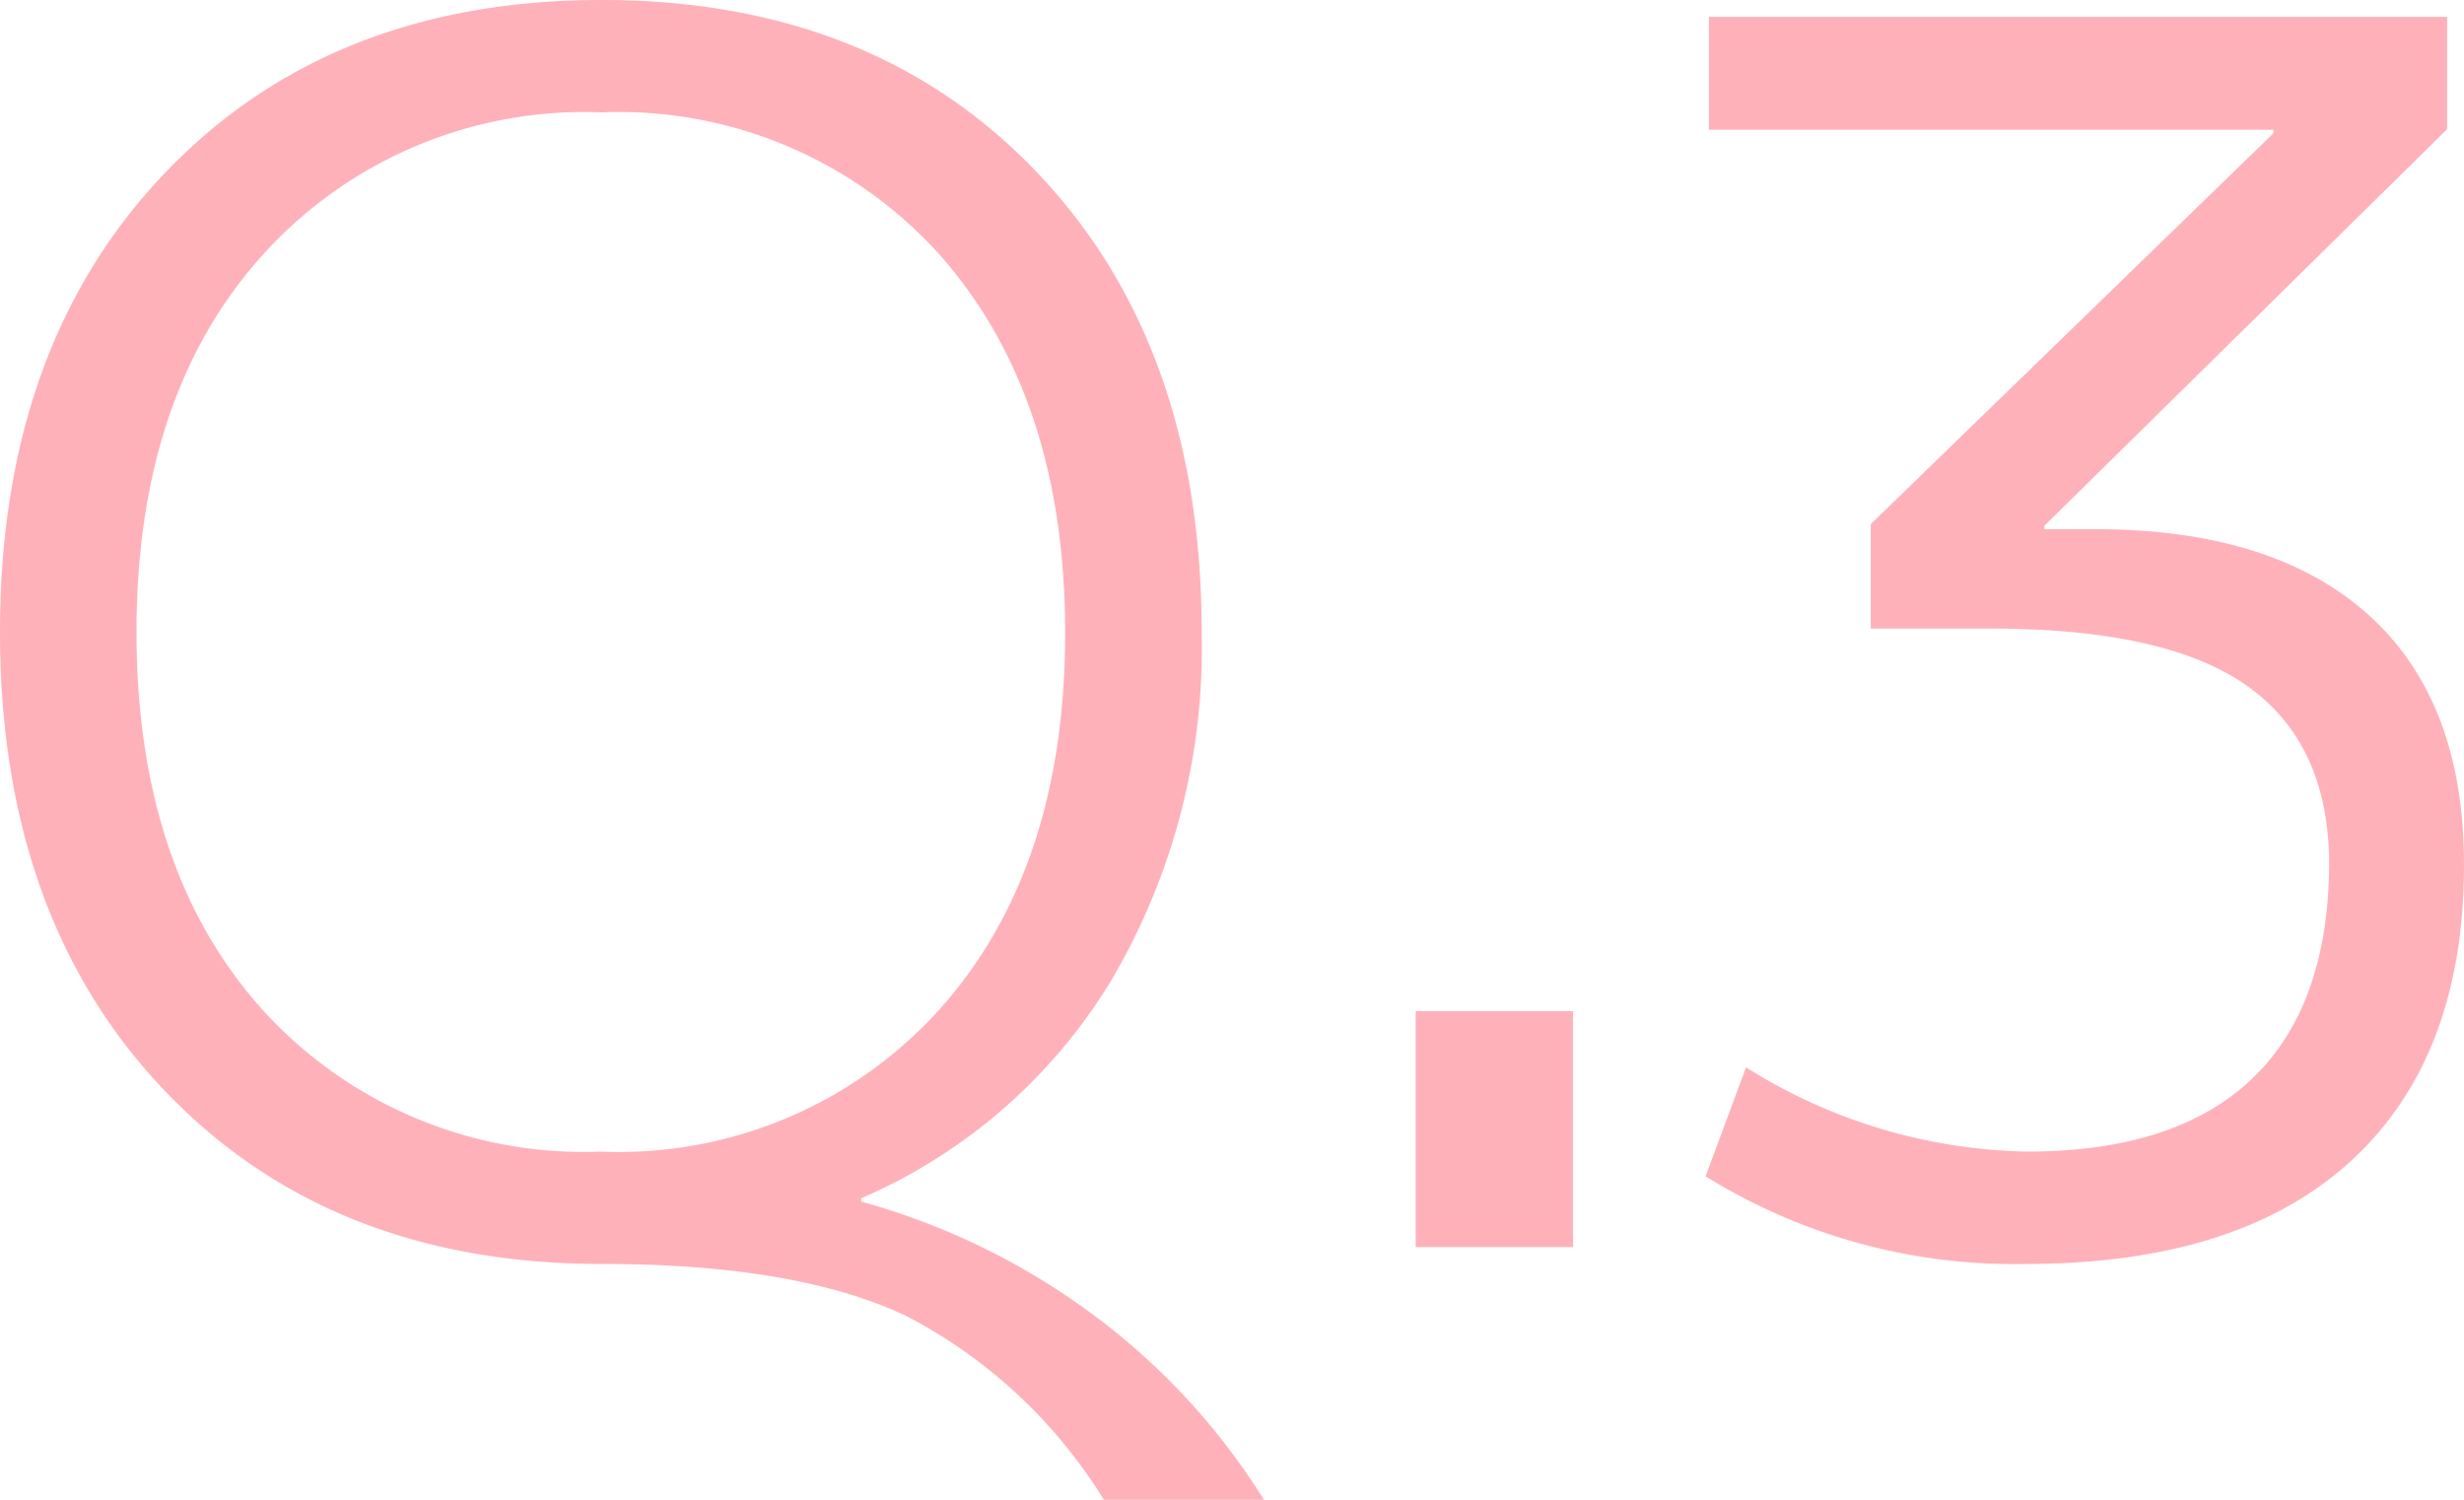
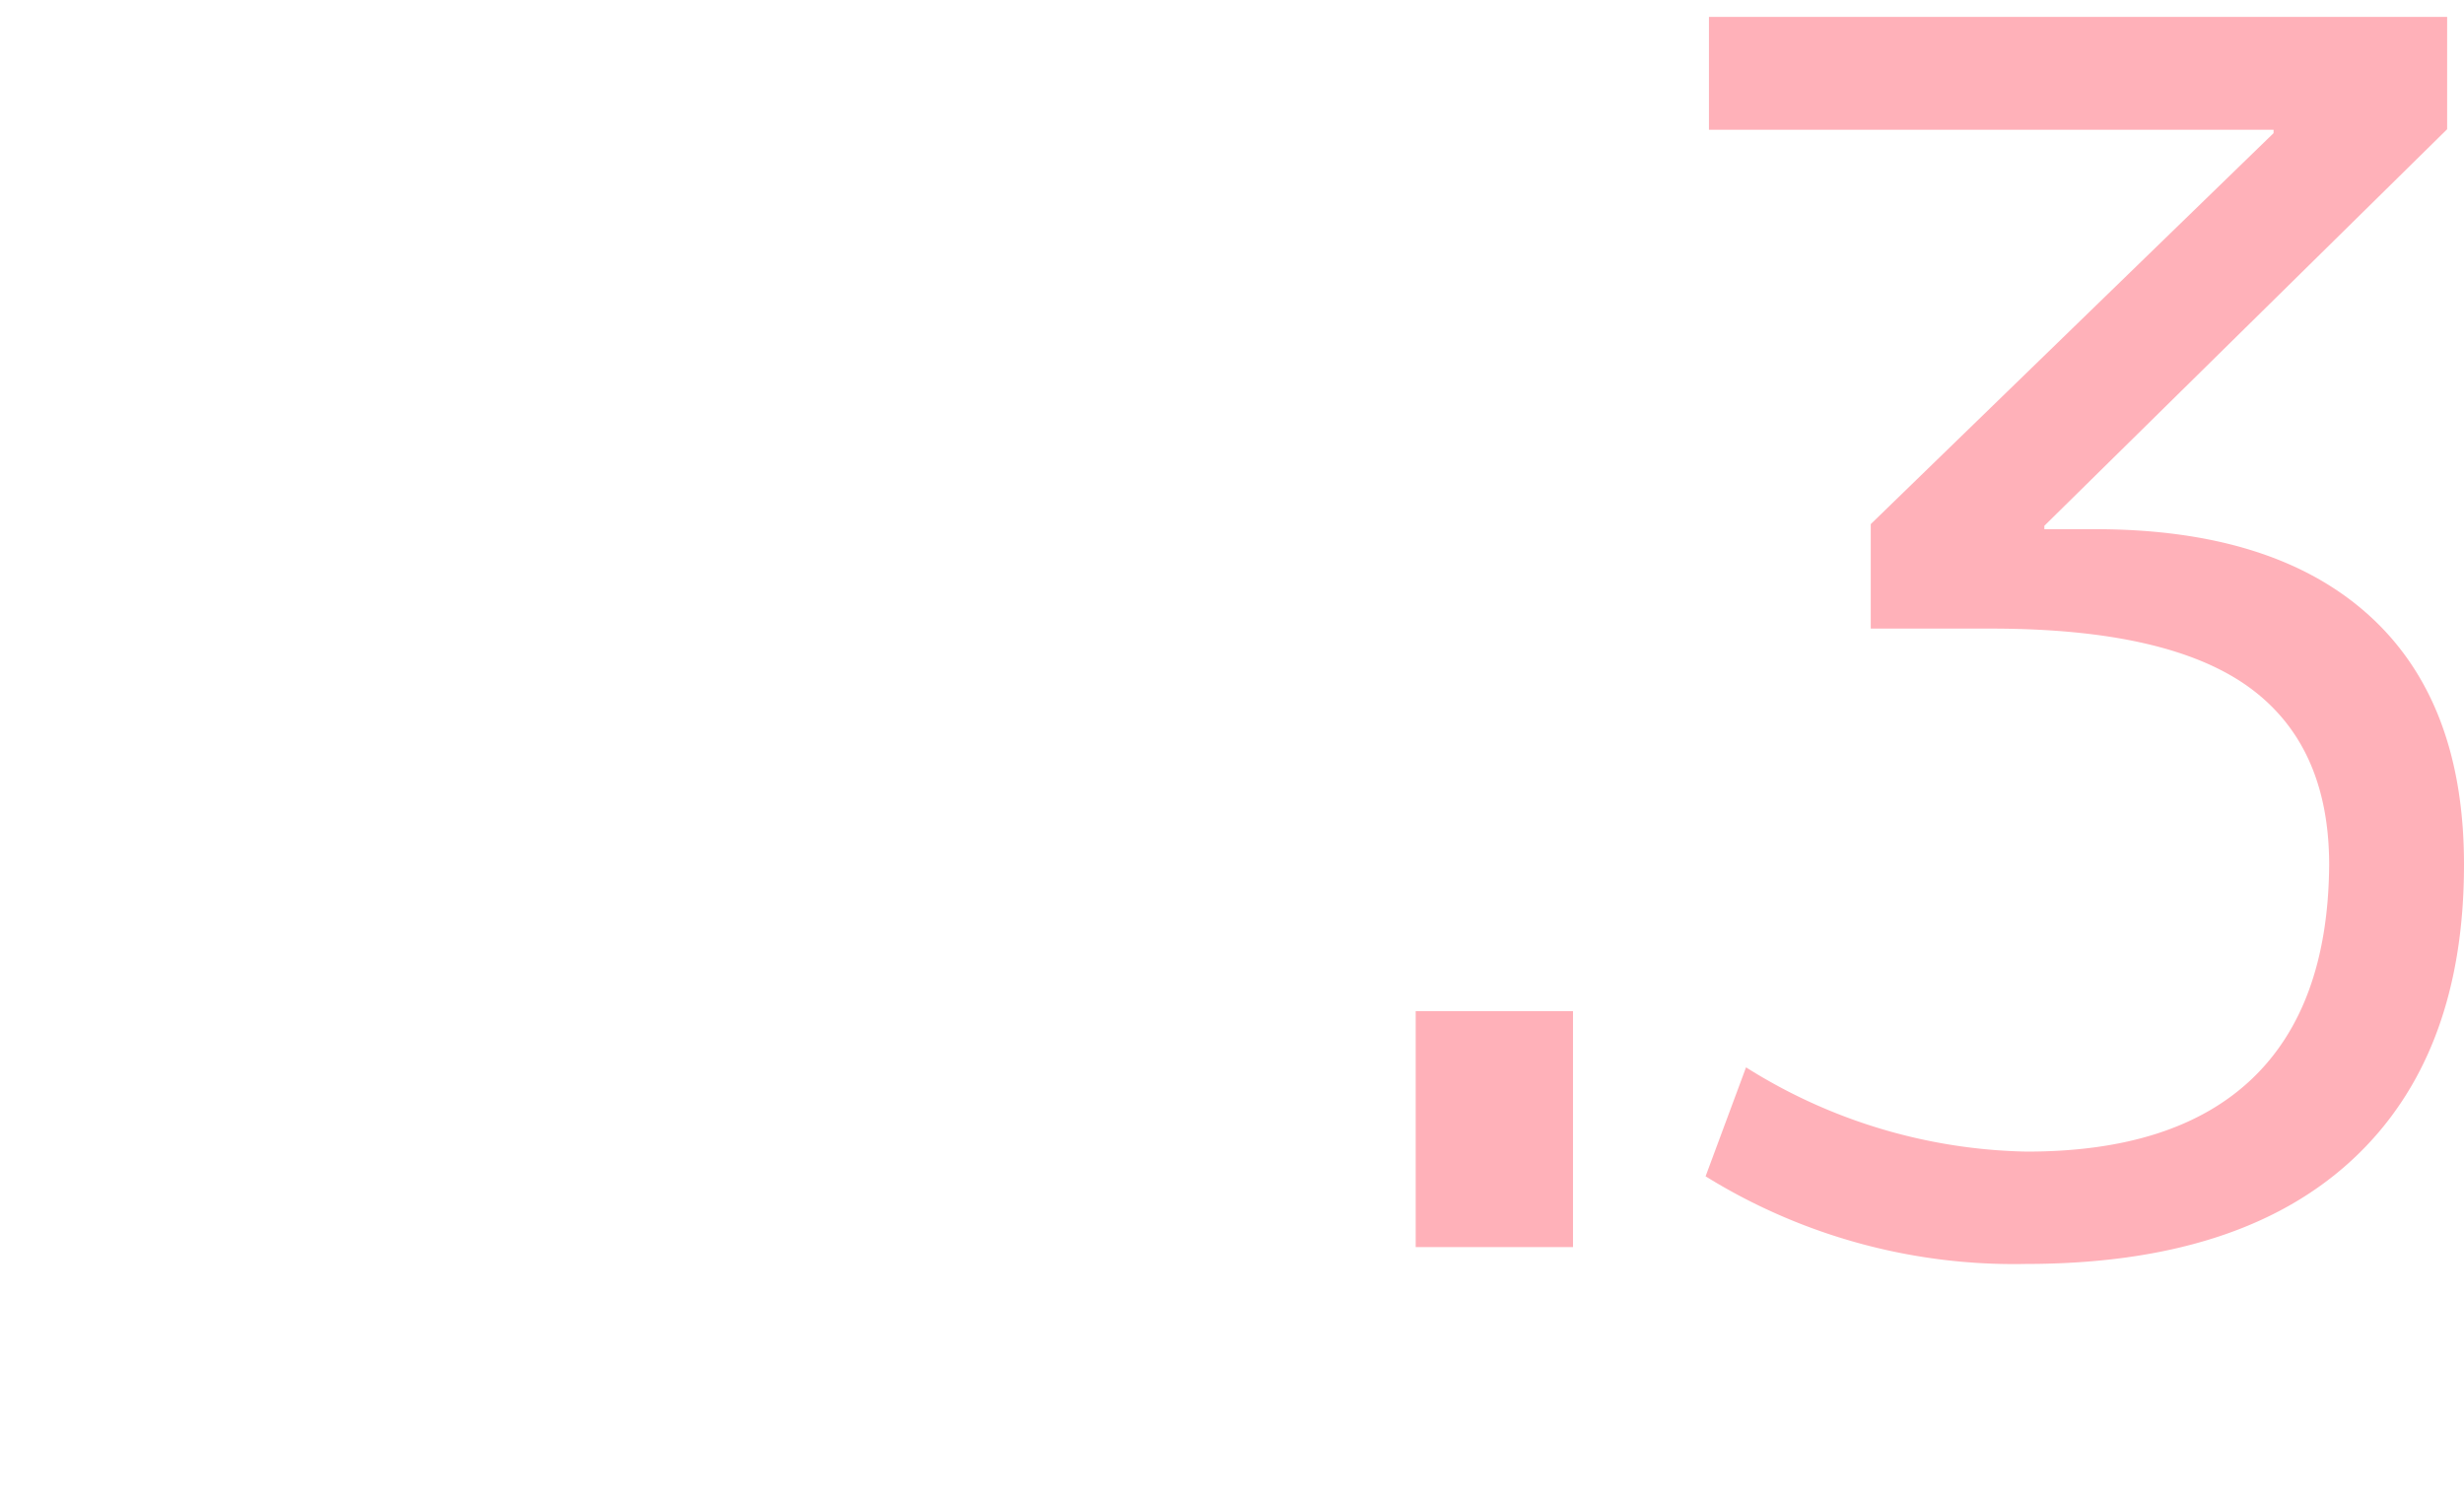
<svg xmlns="http://www.w3.org/2000/svg" viewBox="0 0 87.72 53.4">
  <defs>
    <style>.cls-1{opacity:0.5;}.cls-2{fill:#ff6474;}</style>
  </defs>
  <title>q03</title>
  <g id="レイヤー_2" data-name="レイヤー 2">
    <g id="design">
      <g class="cls-1">
-         <path class="cls-2" d="M21.42,45q-9.66,0-15.54-6.15T0,22.5Q0,12.3,5.88,6.15T21.42,0q9.66,0,15.51,6.15T42.78,22.5a23.28,23.28,0,0,1-3.21,12.39,19.38,19.38,0,0,1-8.91,7.77v.12a25,25,0,0,1,8.22,4A24,24,0,0,1,45,53.4H39.3a18,18,0,0,0-7.08-6.57Q28.32,45,21.42,45Zm0-41a15.43,15.43,0,0,0-12,5Q4.86,14,4.86,22.5T9.39,36a15.43,15.43,0,0,0,12,5,15.36,15.36,0,0,0,12-5q4.53-5,4.53-13.47T33.39,9A15.36,15.36,0,0,0,21.42,4Z" />
-         <path class="cls-2" d="M50.4,44.4V36H56v8.4Z" />
+         <path class="cls-2" d="M50.4,44.4V36H56v8.4" />
        <path class="cls-2" d="M60.84.6H87.12v4L72.78,18.72v.12h1.8q6.36,0,9.75,3.06t3.39,8.88q0,6.84-4,10.53T72.12,45a20.83,20.83,0,0,1-11.4-3.12L62.16,38a19.38,19.38,0,0,0,10,3q5.28,0,8-2.58t2.76-7.62q0-4.26-2.85-6.33T71,22.38H66.6V18.66L80.94,4.74V4.62H60.84Z" />
      </g>
    </g>
  </g>
</svg>